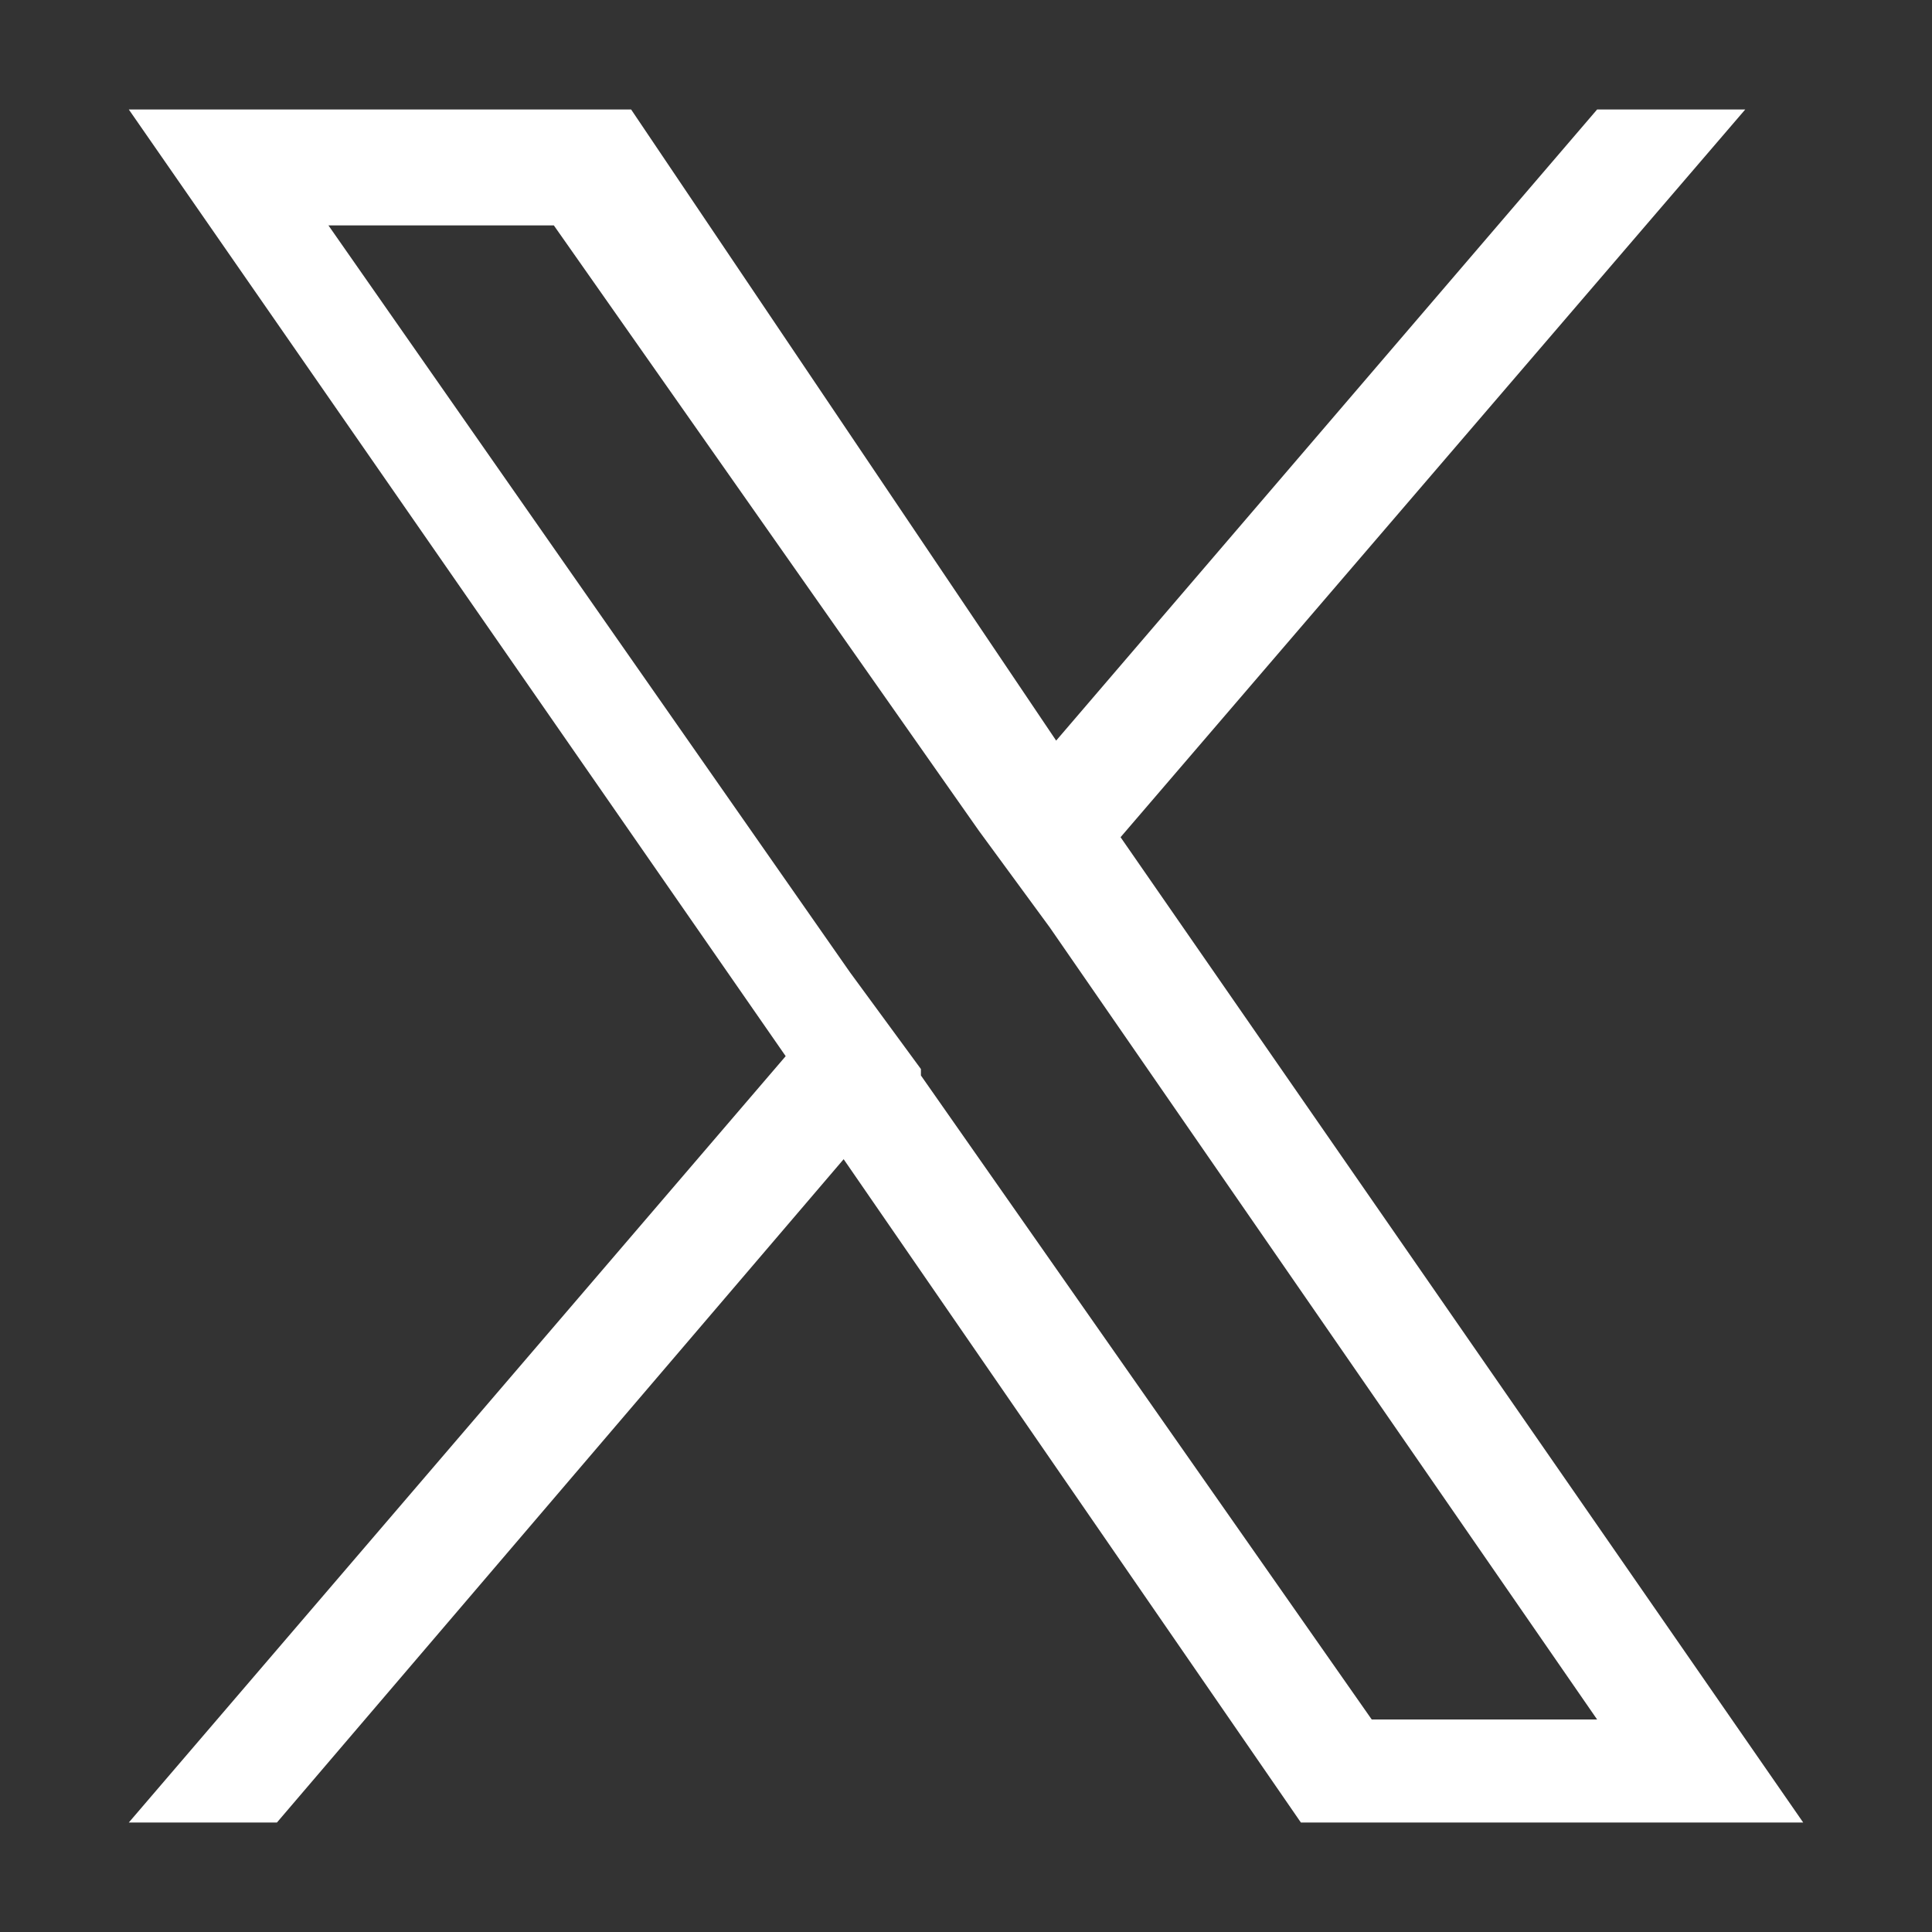
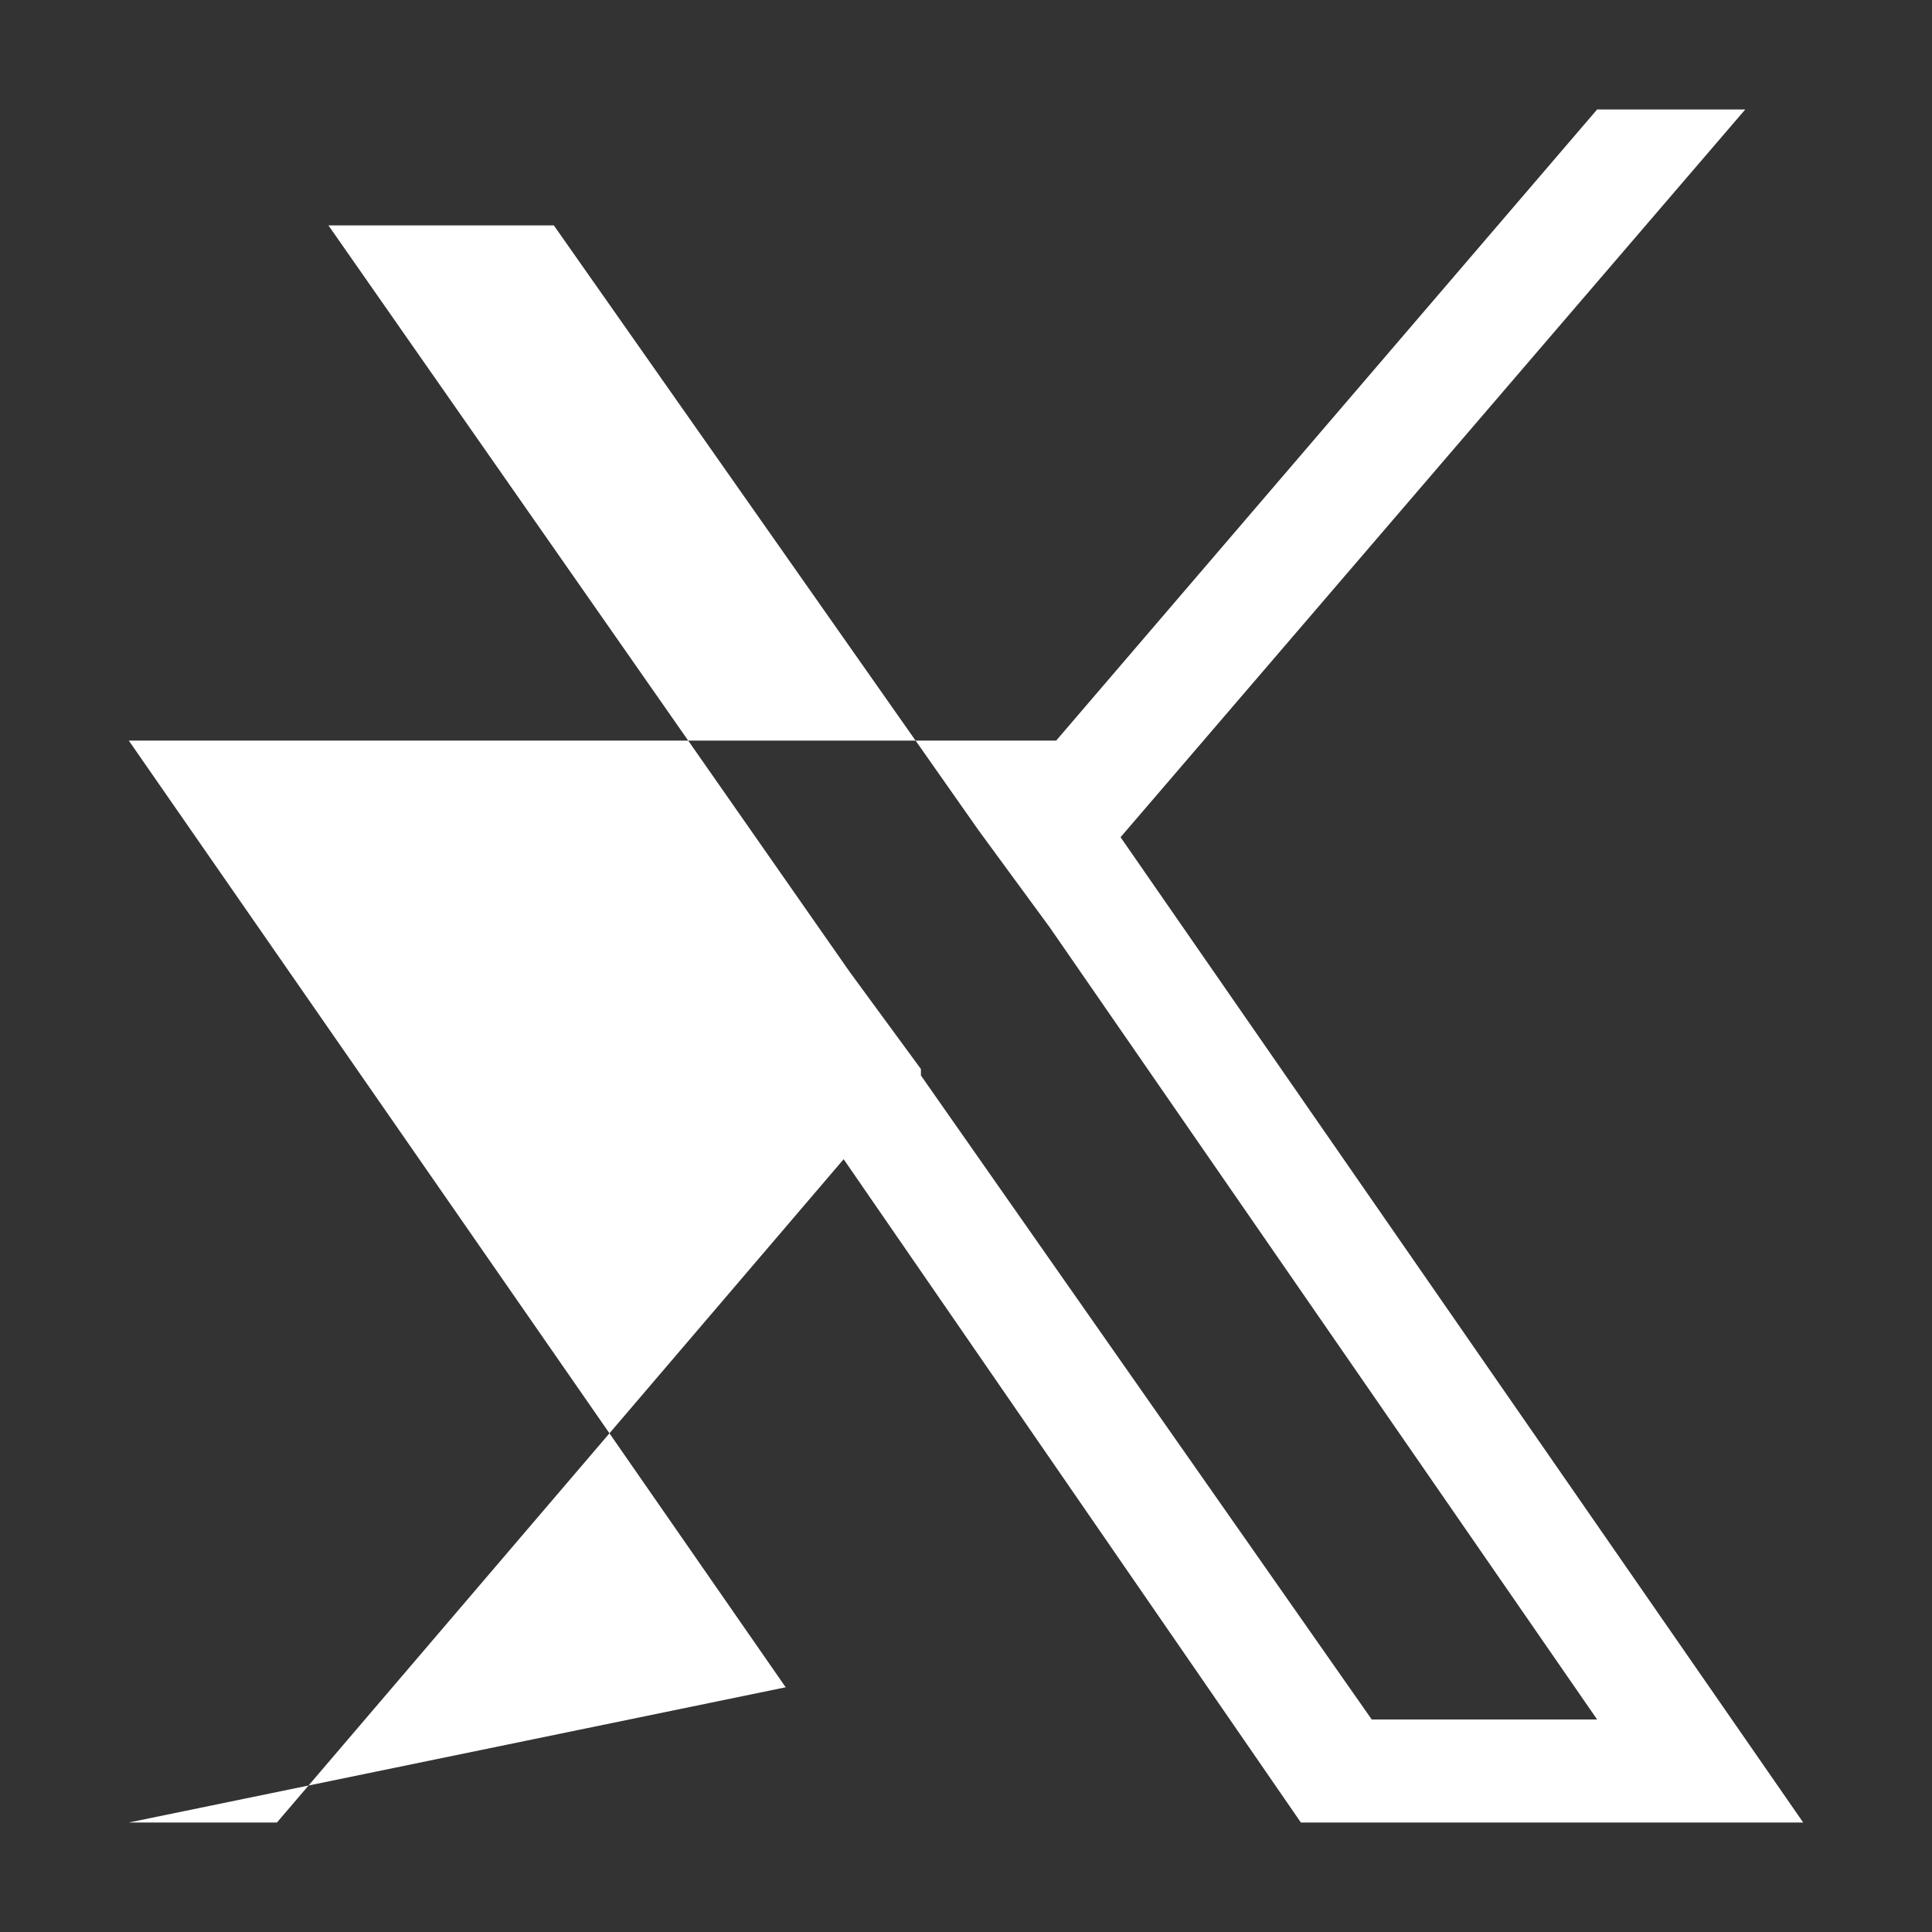
<svg xmlns="http://www.w3.org/2000/svg" version="1.1" viewBox="0 0 30 30">
  <rect x="0" y="0" width="30" height="30" fill="#333333" stroke="none" />
  <defs>
    <style>
      .cls-1 {
        fill: #fff;
      }
    </style>
  </defs>
  <g>
    <g id="_レイヤー_1" data-name="レイヤー_1">
      <g id="a">
-         <path class="cls-1" d="M17.4,13L27.1,1.7h-2.3l-8.4,9.8L9.8,1.7H2l10.2,14.7L2,28.3h2.3l8.8-10.3,7.1,10.3h7.8l-10.6-15.3h0ZM14.3,16.6l-1.1-1.5L5.1,3.5h3.5l6.6,9.4,1.1,1.5,8.5,12.3h-3.5l-7-10h0Z" />
+         <path class="cls-1" d="M17.4,13L27.1,1.7h-2.3l-8.4,9.8H2l10.2,14.7L2,28.3h2.3l8.8-10.3,7.1,10.3h7.8l-10.6-15.3h0ZM14.3,16.6l-1.1-1.5L5.1,3.5h3.5l6.6,9.4,1.1,1.5,8.5,12.3h-3.5l-7-10h0Z" />
      </g>
    </g>
  </g>
</svg>